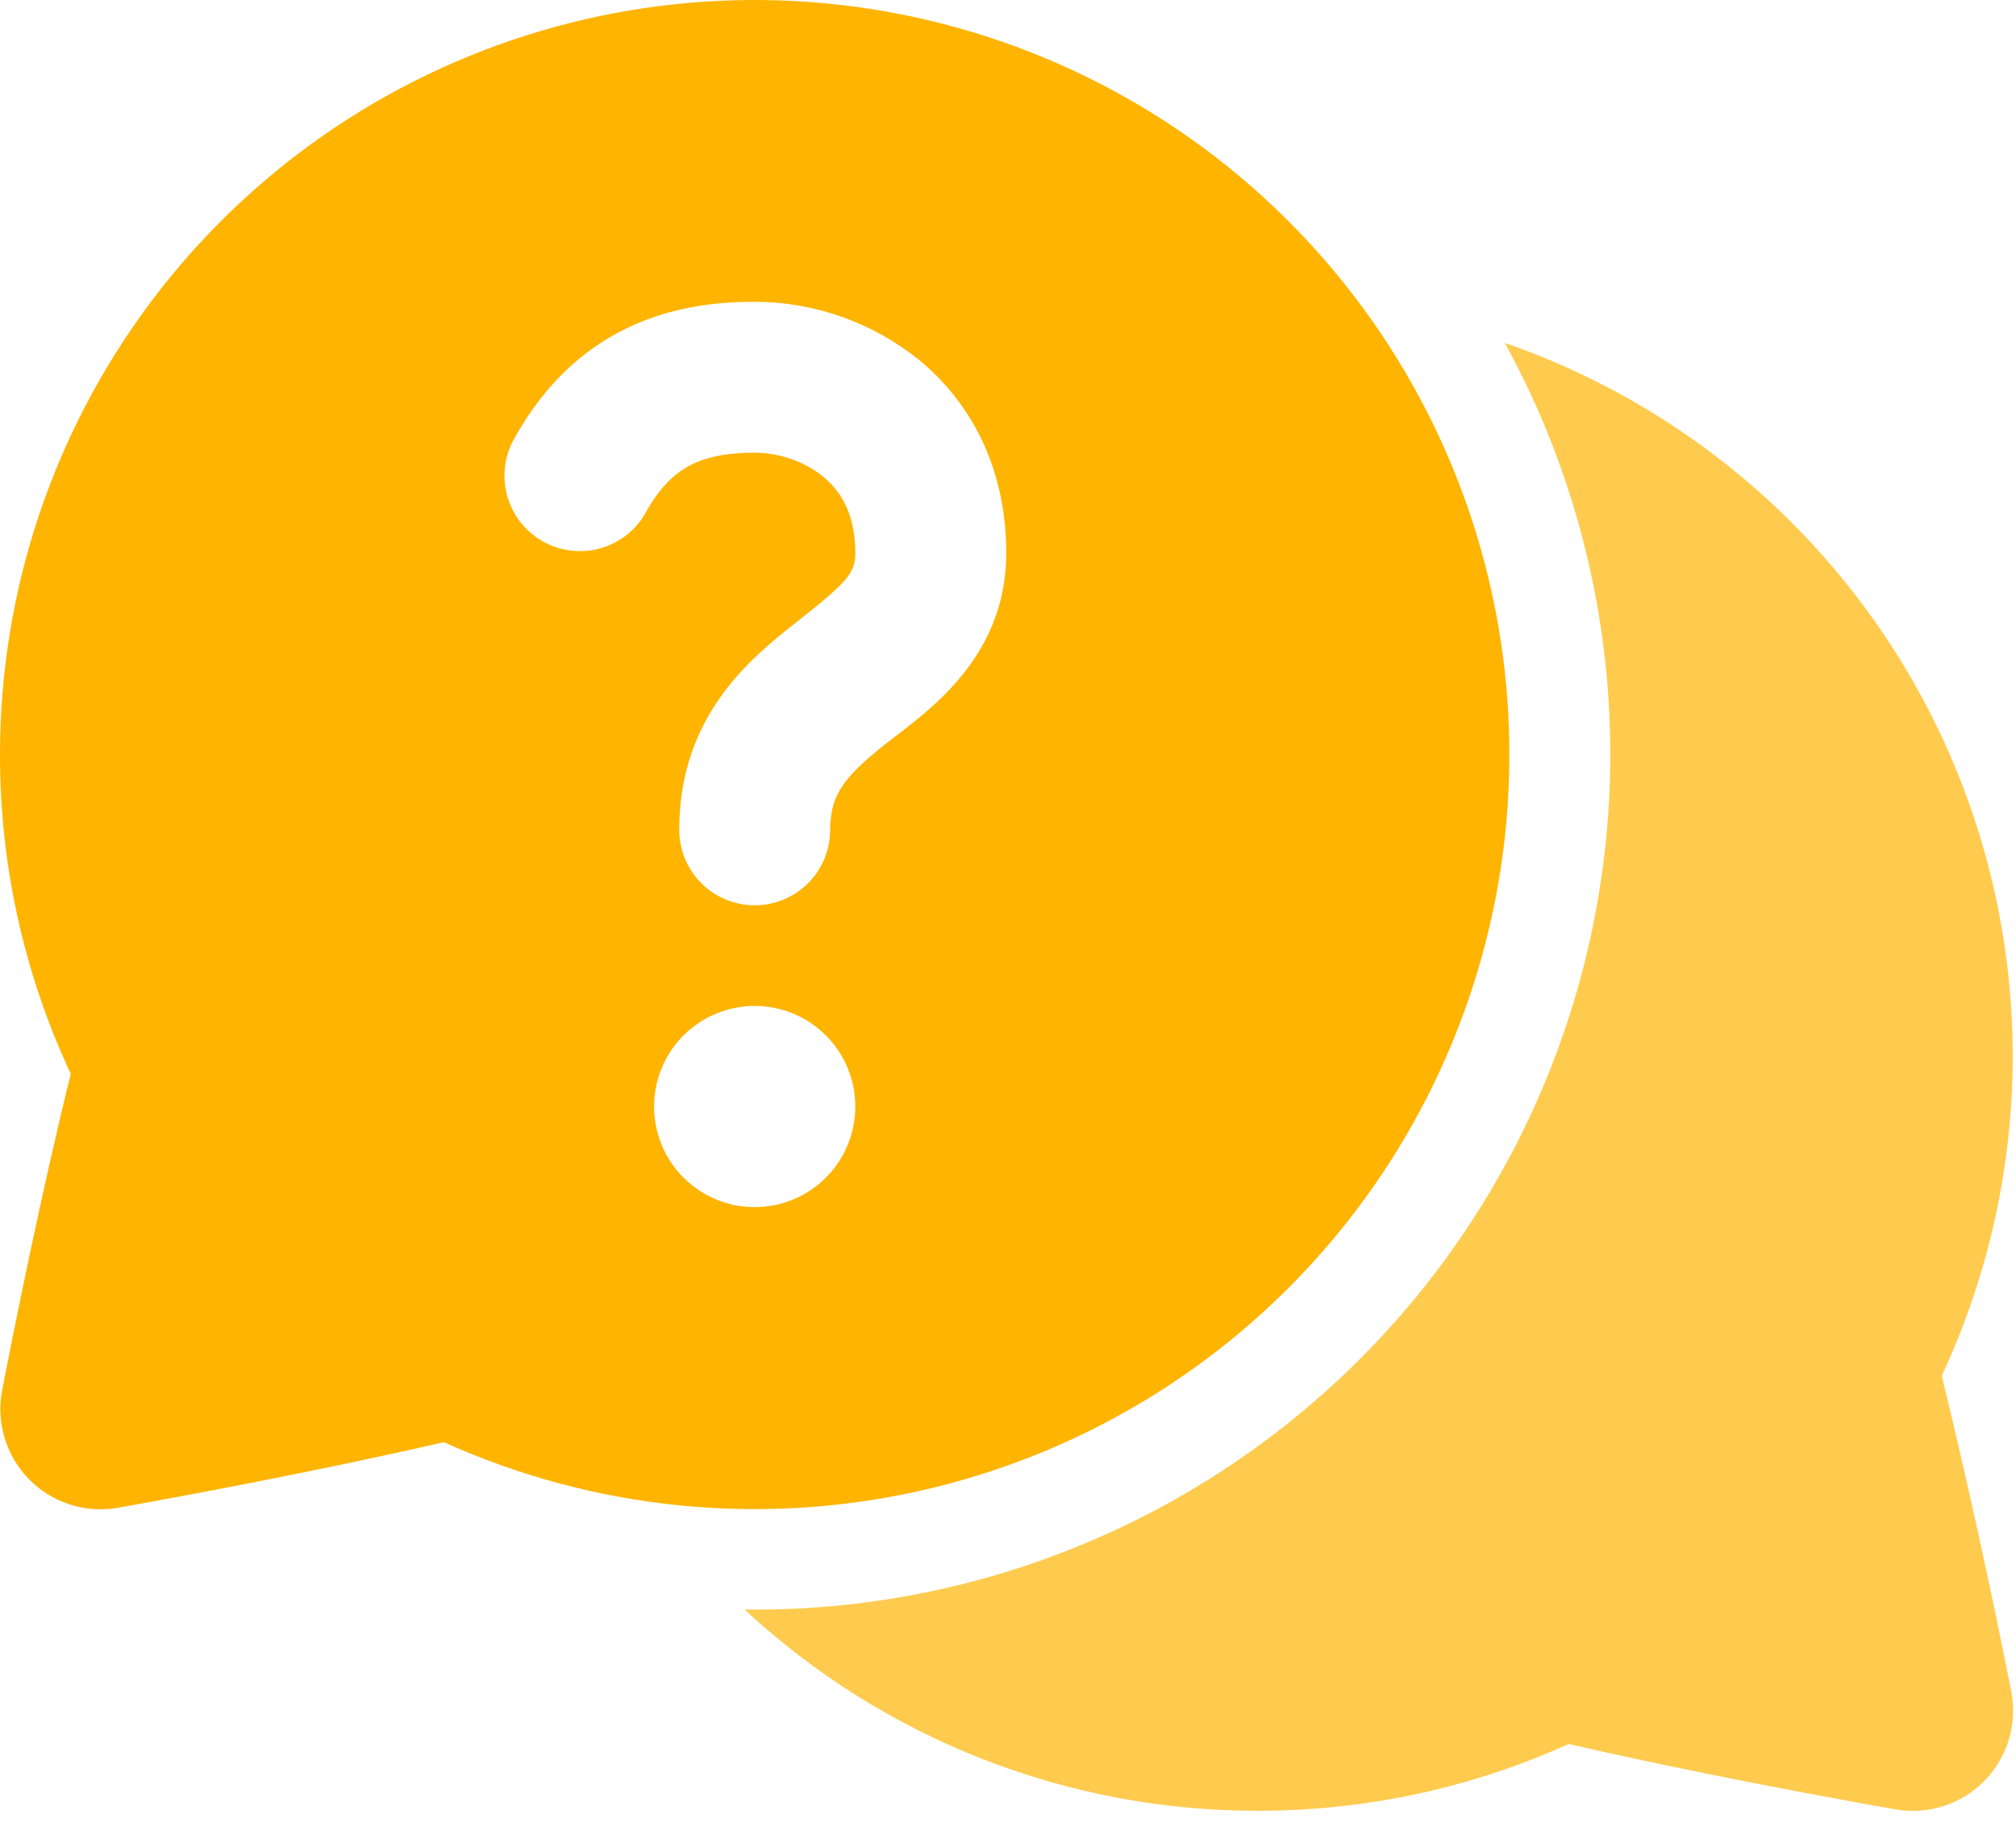
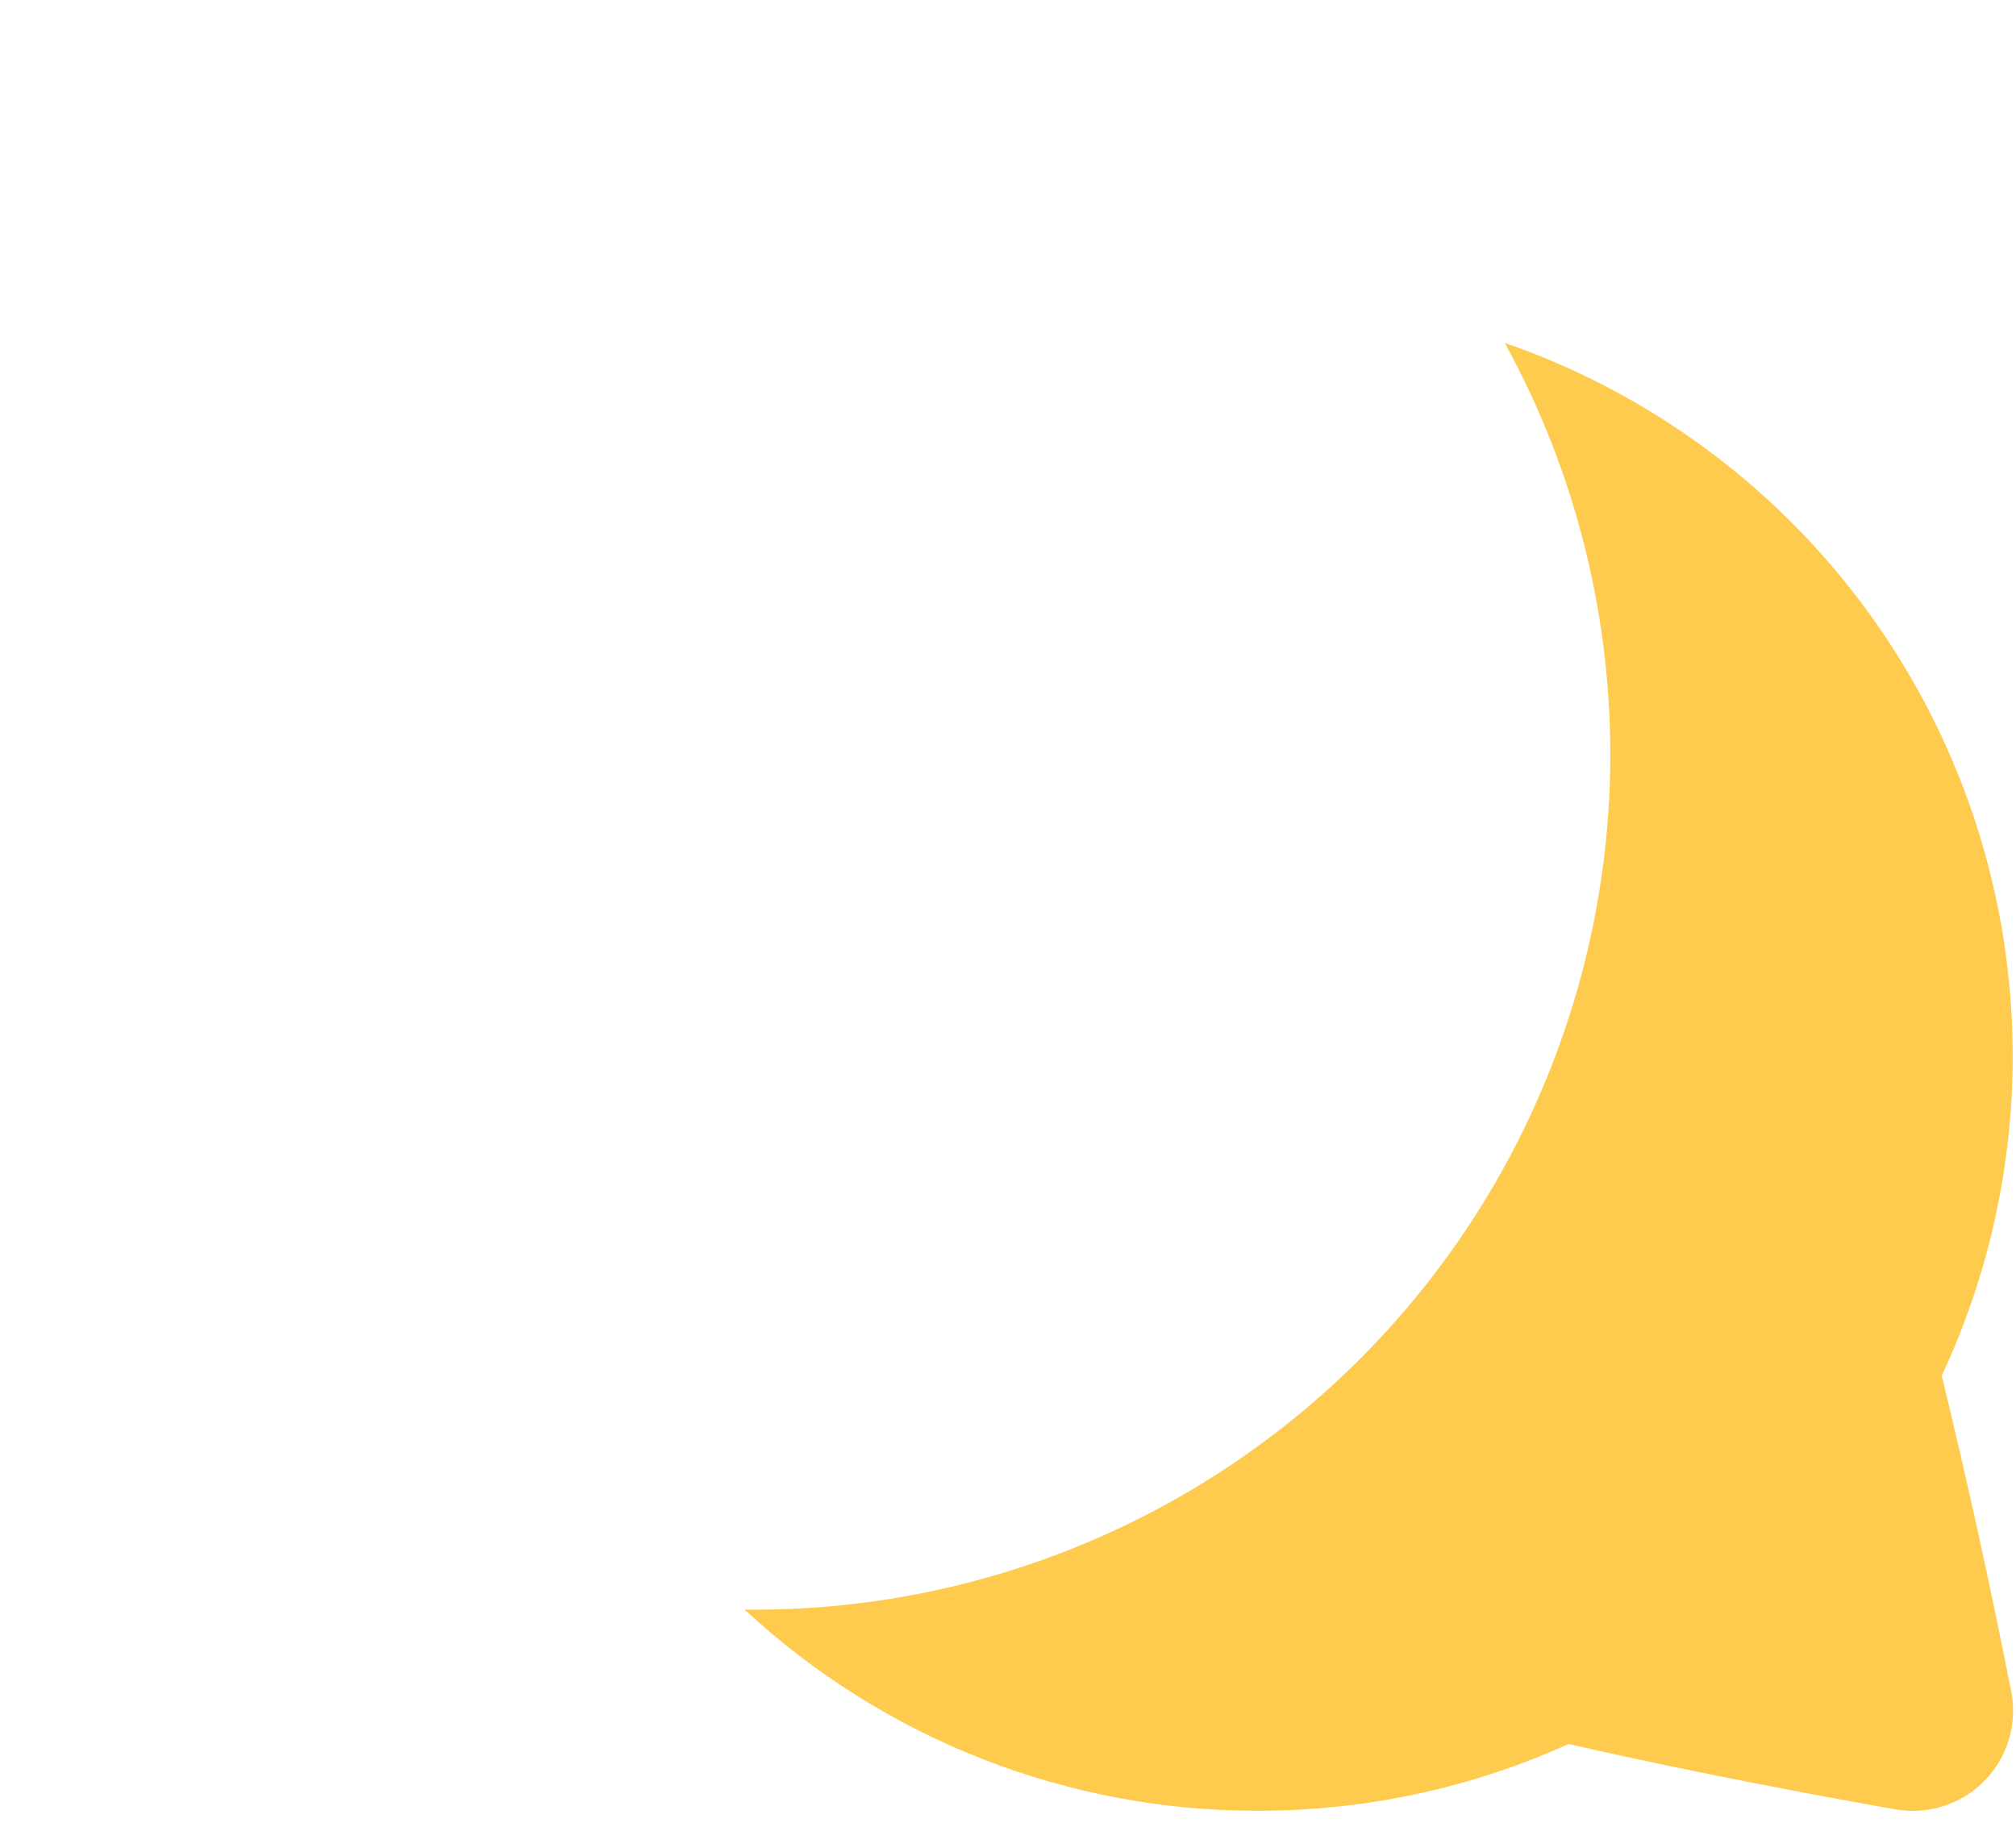
<svg xmlns="http://www.w3.org/2000/svg" width="96" height="87" viewBox="0 0 96 87" fill="none">
-   <path d="M3.50556e-05 35.929C0.002 28.171 2.514 20.622 7.162 14.409C11.809 8.197 18.343 3.656 25.785 1.464C33.227 -0.728 41.179 -0.452 48.452 2.249C55.725 4.951 61.928 9.934 66.134 16.453C70.341 22.972 72.325 30.677 71.789 38.417C71.254 46.157 68.228 53.516 63.165 59.394C58.101 65.272 51.271 69.353 43.695 71.028C36.12 72.703 28.206 71.881 21.136 68.685C15.108 70.075 8.615 71.273 5.63 71.809C4.867 71.946 4.083 71.894 3.344 71.659C2.606 71.424 1.935 71.013 1.391 70.461C0.848 69.909 0.446 69.233 0.222 68.491C-0.002 67.749 -0.042 66.964 0.105 66.203C0.671 63.28 1.926 57.013 3.369 51.143C1.143 46.381 -0.007 41.187 3.50556e-05 35.929ZM29.44 15.838C27.322 16.969 25.655 18.727 24.394 21.061C23.982 21.895 23.909 22.856 24.19 23.742C24.472 24.629 25.086 25.372 25.904 25.815C26.721 26.258 27.679 26.366 28.576 26.118C29.472 25.869 30.237 25.283 30.71 24.482C31.414 23.189 32.138 22.546 32.828 22.182C33.547 21.794 34.524 21.559 35.938 21.559C37.011 21.559 38.271 21.938 39.196 22.7C40.015 23.371 40.729 24.444 40.729 26.346C40.729 27.281 40.37 27.712 37.912 29.643C35.755 31.339 32.344 34.09 32.344 39.523C32.344 40.476 32.722 41.391 33.396 42.064C34.07 42.738 34.984 43.117 35.938 43.117C36.891 43.117 37.805 42.738 38.479 42.064C39.153 41.391 39.531 40.476 39.531 39.523C39.531 37.75 40.317 36.893 42.349 35.292L42.756 34.981C44.611 33.553 47.917 31.018 47.917 26.346C47.917 22.283 46.235 19.168 43.758 17.137C41.541 15.354 38.782 14.379 35.938 14.372C33.757 14.372 31.52 14.726 29.44 15.838ZM40.729 52.7C40.729 51.429 40.224 50.211 39.326 49.312C38.427 48.413 37.208 47.909 35.938 47.909C34.667 47.909 33.448 48.413 32.549 49.312C31.651 50.211 31.146 51.429 31.146 52.7C31.146 53.971 31.651 55.19 32.549 56.089C33.448 56.987 34.667 57.492 35.938 57.492C37.208 57.492 38.427 56.987 39.326 56.089C40.224 55.19 40.729 53.971 40.729 52.7Z" fill="#FFB400" />
  <path d="M35.459 76.659C42.098 82.831 50.831 86.255 59.896 86.242C65.167 86.242 70.179 85.106 74.698 83.06C80.735 84.45 87.256 85.648 90.261 86.175C91.025 86.31 91.811 86.256 92.549 86.019C93.288 85.782 93.958 85.368 94.501 84.813C95.044 84.259 95.443 83.58 95.665 82.836C95.886 82.092 95.922 81.306 95.771 80.545C94.777 75.513 93.675 70.503 92.465 65.518C94.596 60.956 95.744 55.998 95.837 50.964C95.929 45.93 94.963 40.932 93.001 36.296C91.039 31.659 88.125 27.486 84.448 24.047C80.771 20.607 76.412 17.979 71.655 16.331C75.08 22.57 76.81 29.598 76.674 36.713C76.537 43.829 74.539 50.785 70.877 56.887C67.216 62.99 62.019 68.027 55.804 71.496C49.59 74.965 42.575 76.745 35.459 76.659Z" fill="#FFCB4E" />
</svg>